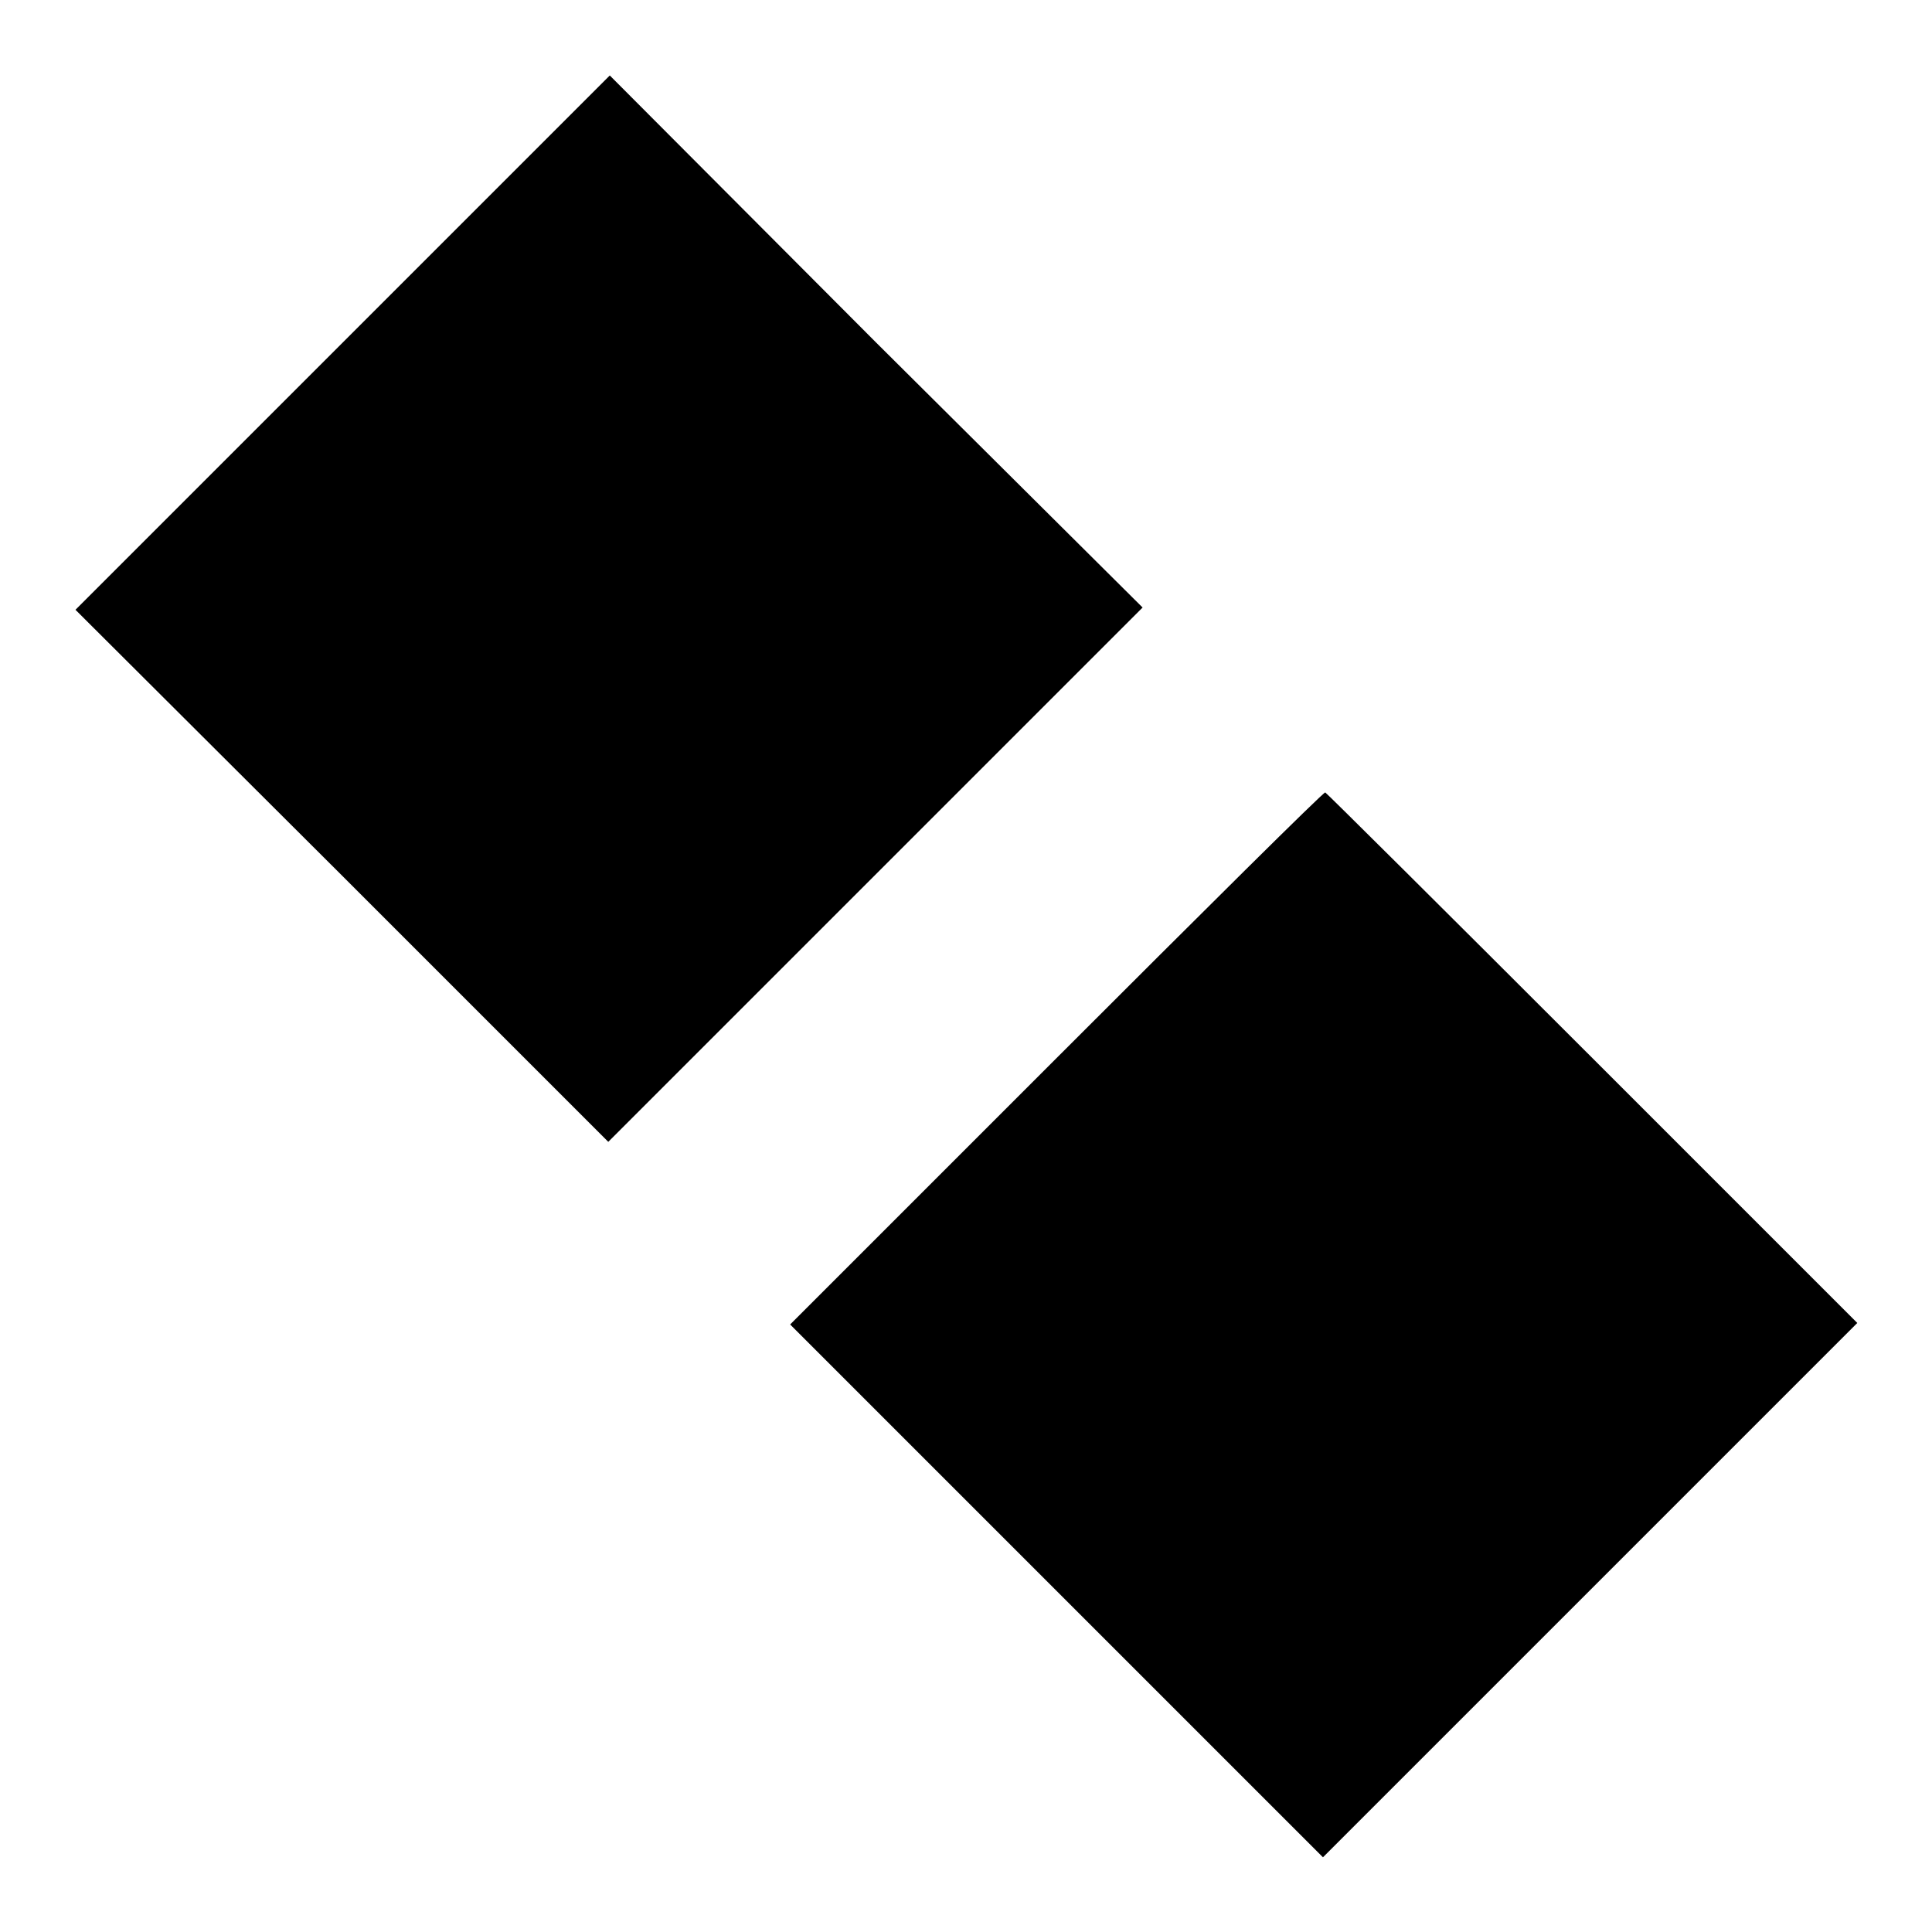
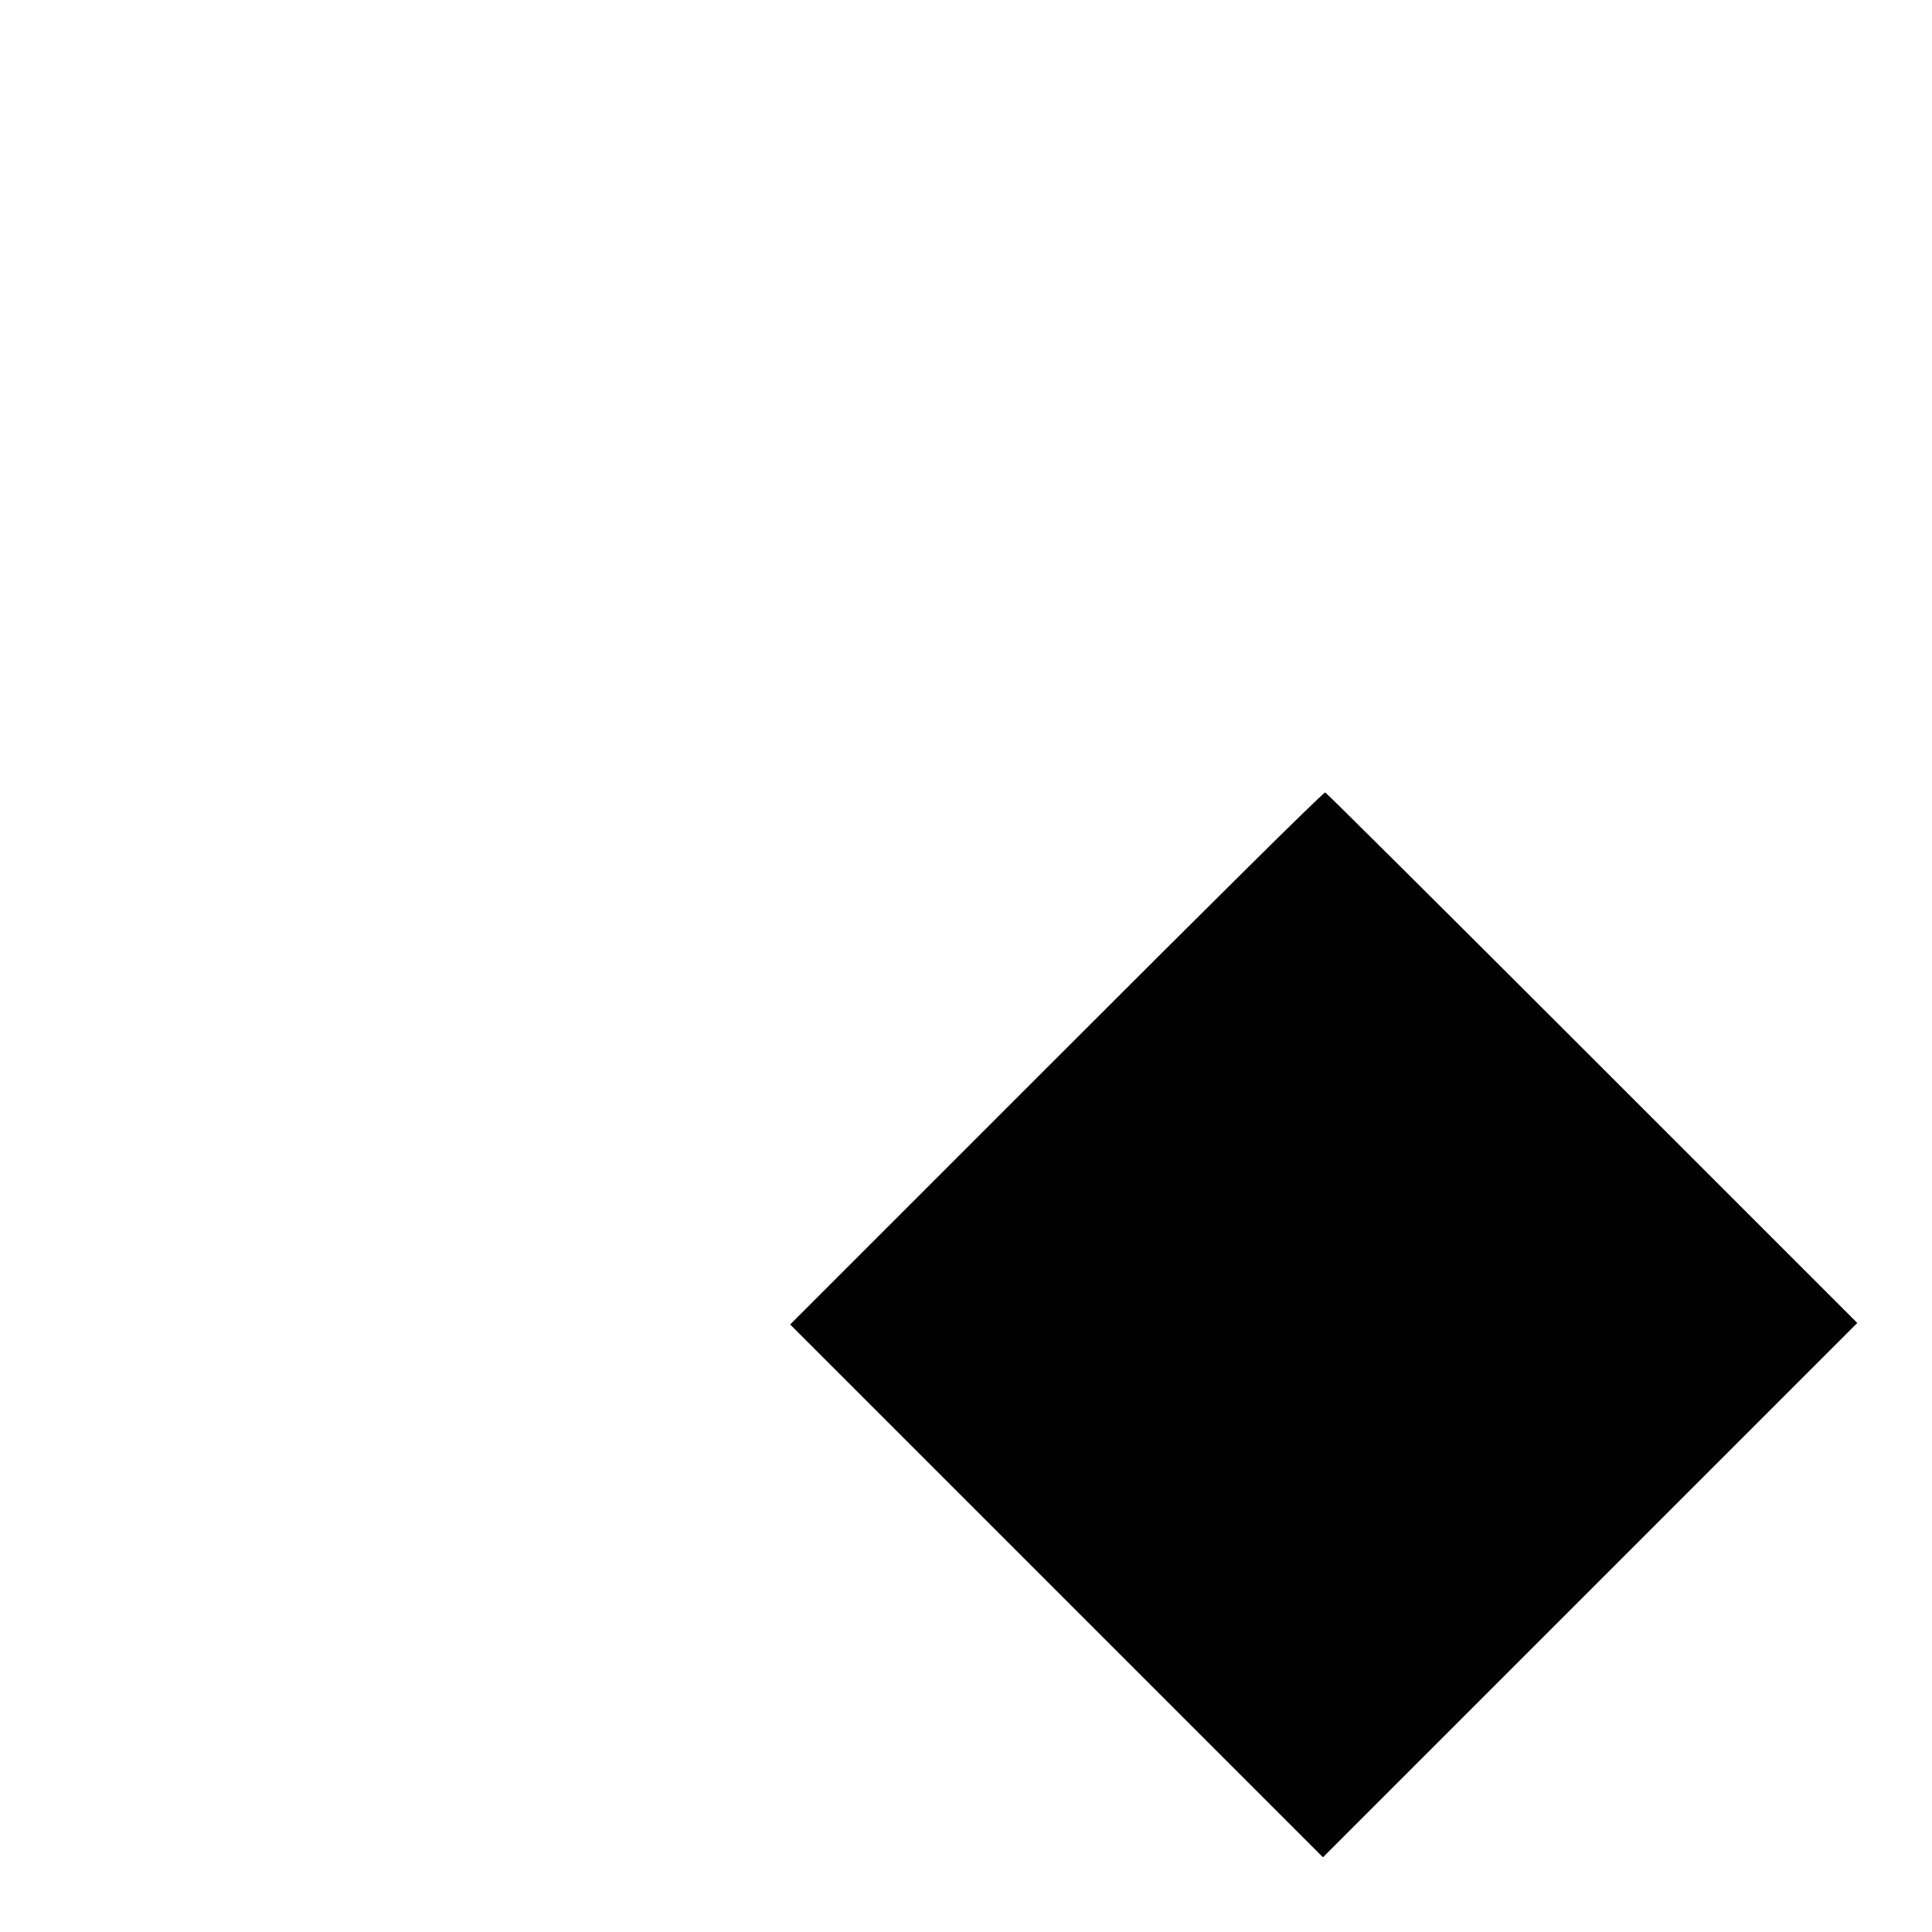
<svg xmlns="http://www.w3.org/2000/svg" version="1.1" x="0px" y="0px" viewBox="0 0 256 256" enable-background="new 0 0 256 256" xml:space="preserve">
  <g>
    <g>
      <g>
-         <path fill="#000000" d="M45.4,45.4L10,80.8L45.3,116l35.3,35.3l35.4-35.4l35.4-35.4L116,45.3L80.8,10L45.4,45.4z" />
        <path fill="#000000" d="M140,140.2l-35.3,35.3l35.3,35.3l35.3,35.3l35.4-35.4l35.4-35.4l-35.1-35.1c-19.4-19.4-35.3-35.2-35.4-35.2C175.3,105,159.4,120.8,140,140.2z" />
      </g>
    </g>
  </g>
</svg>